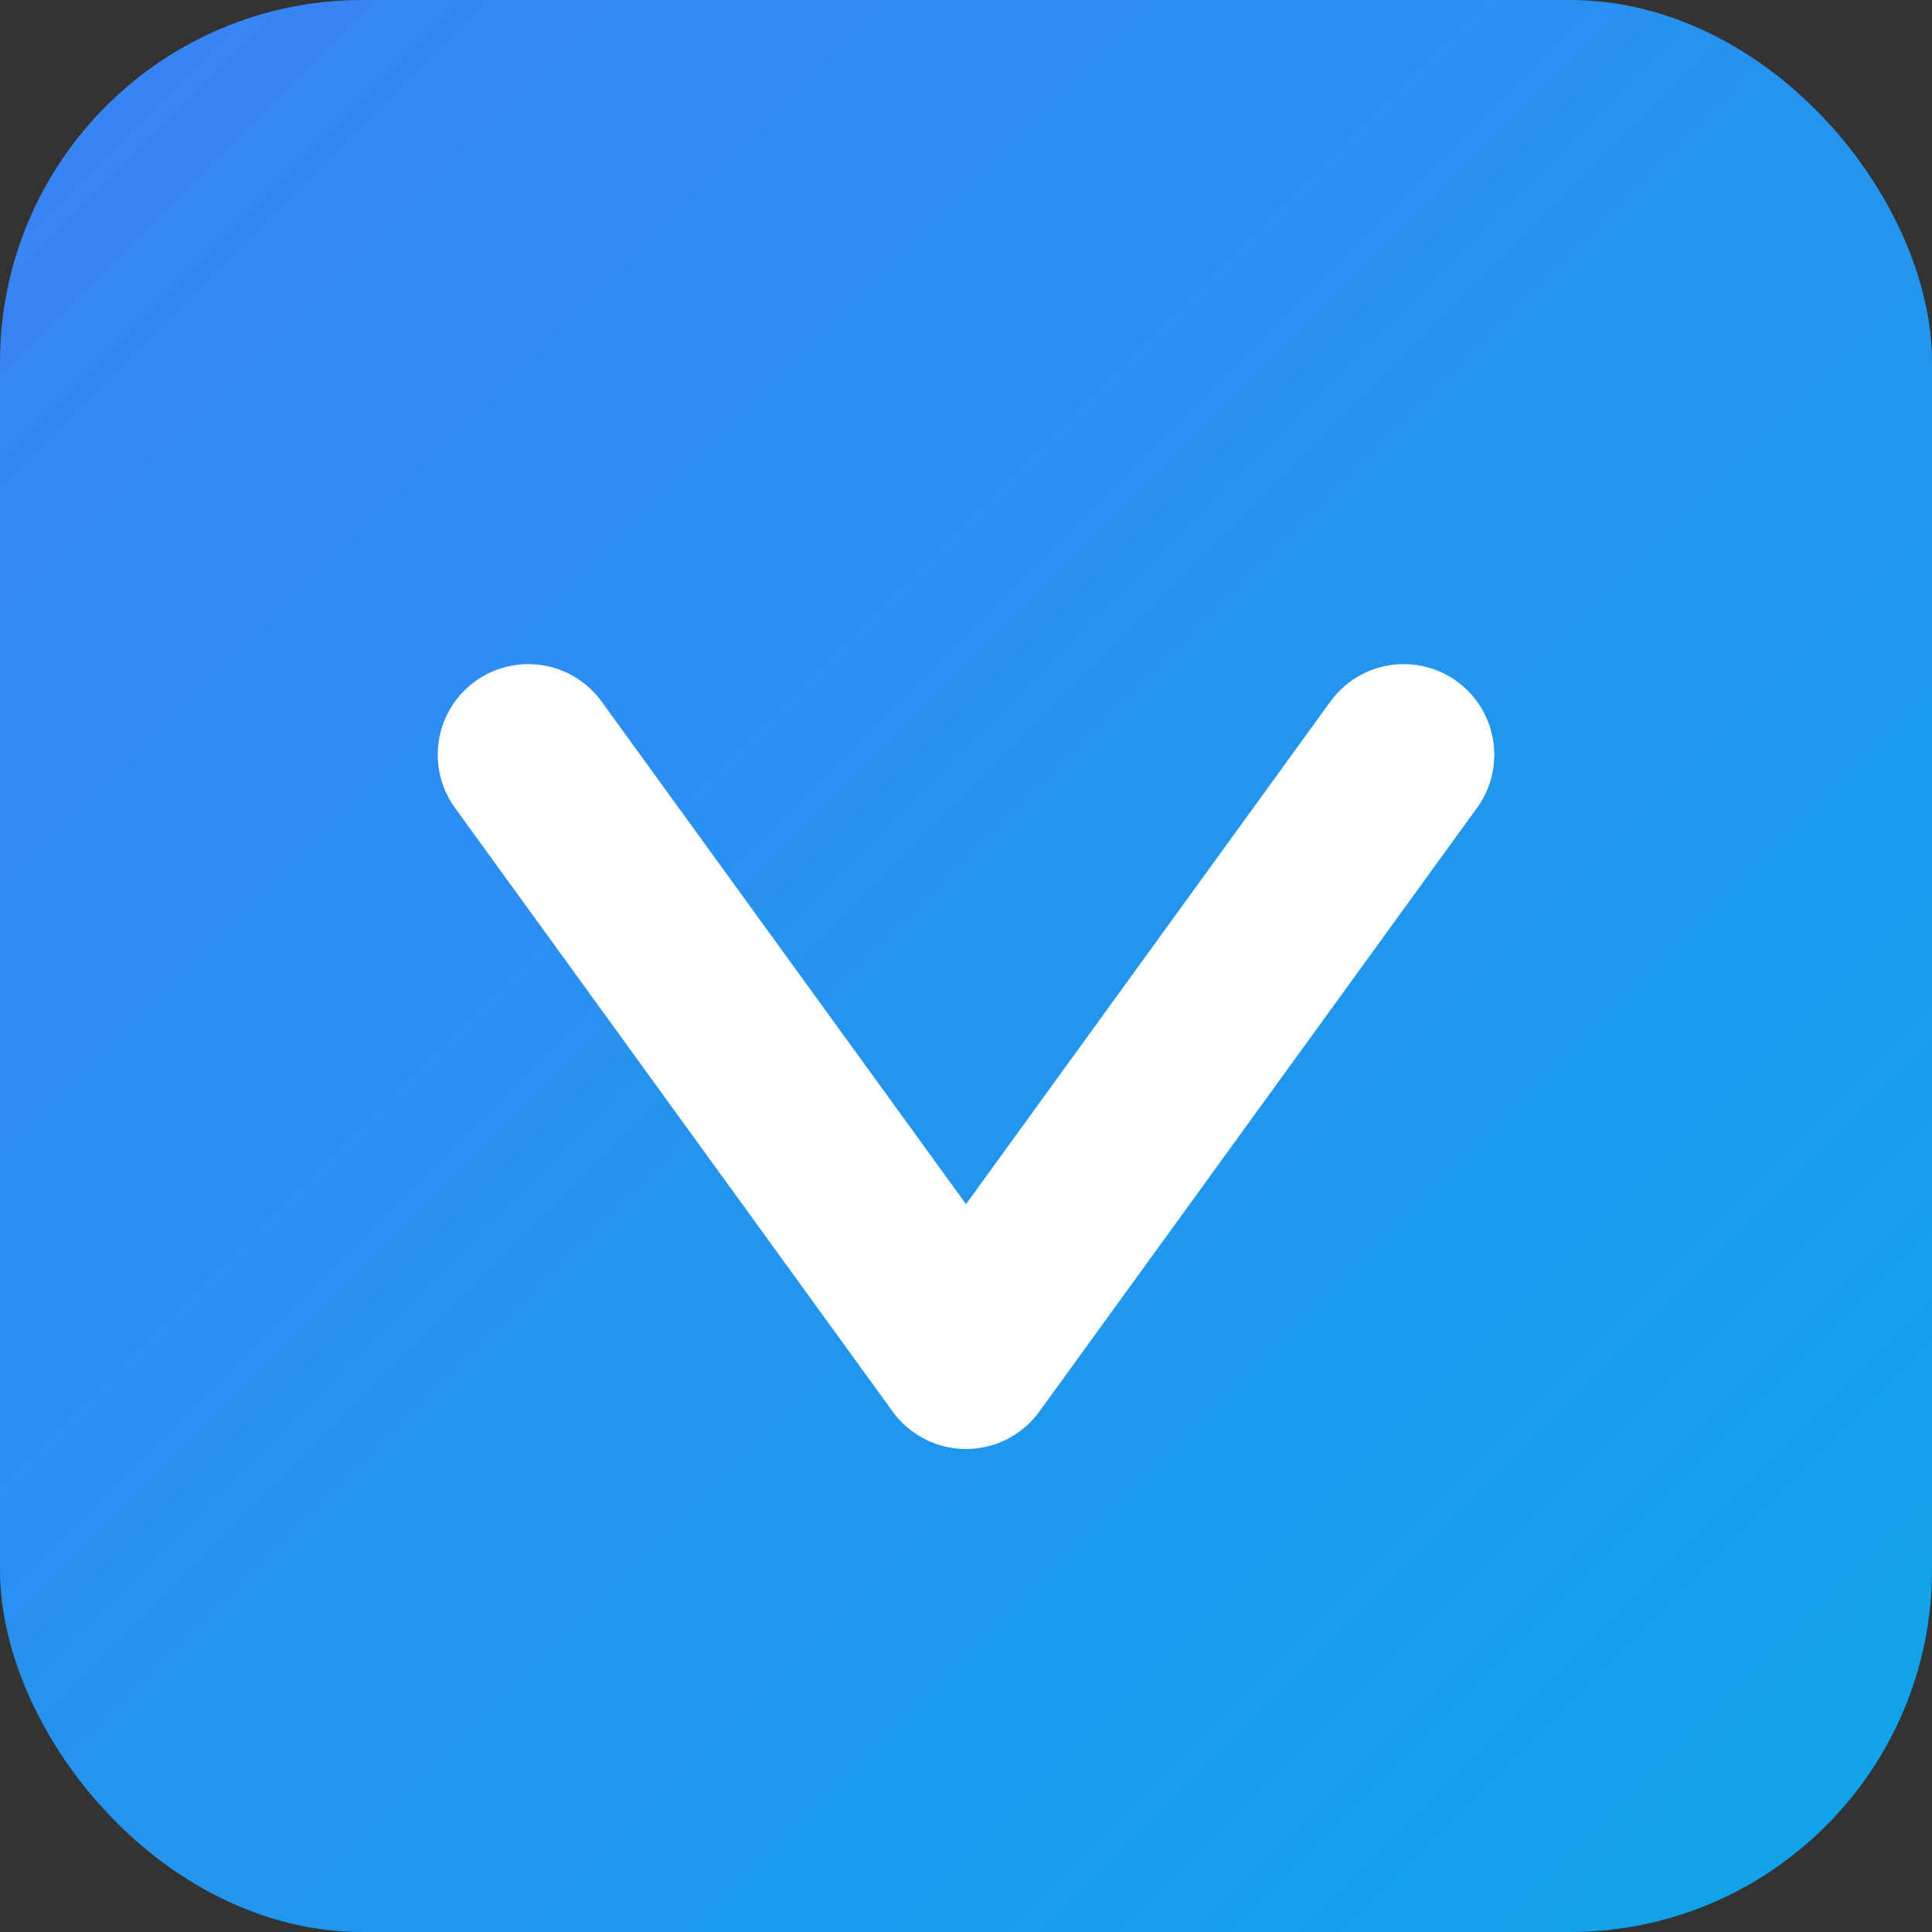
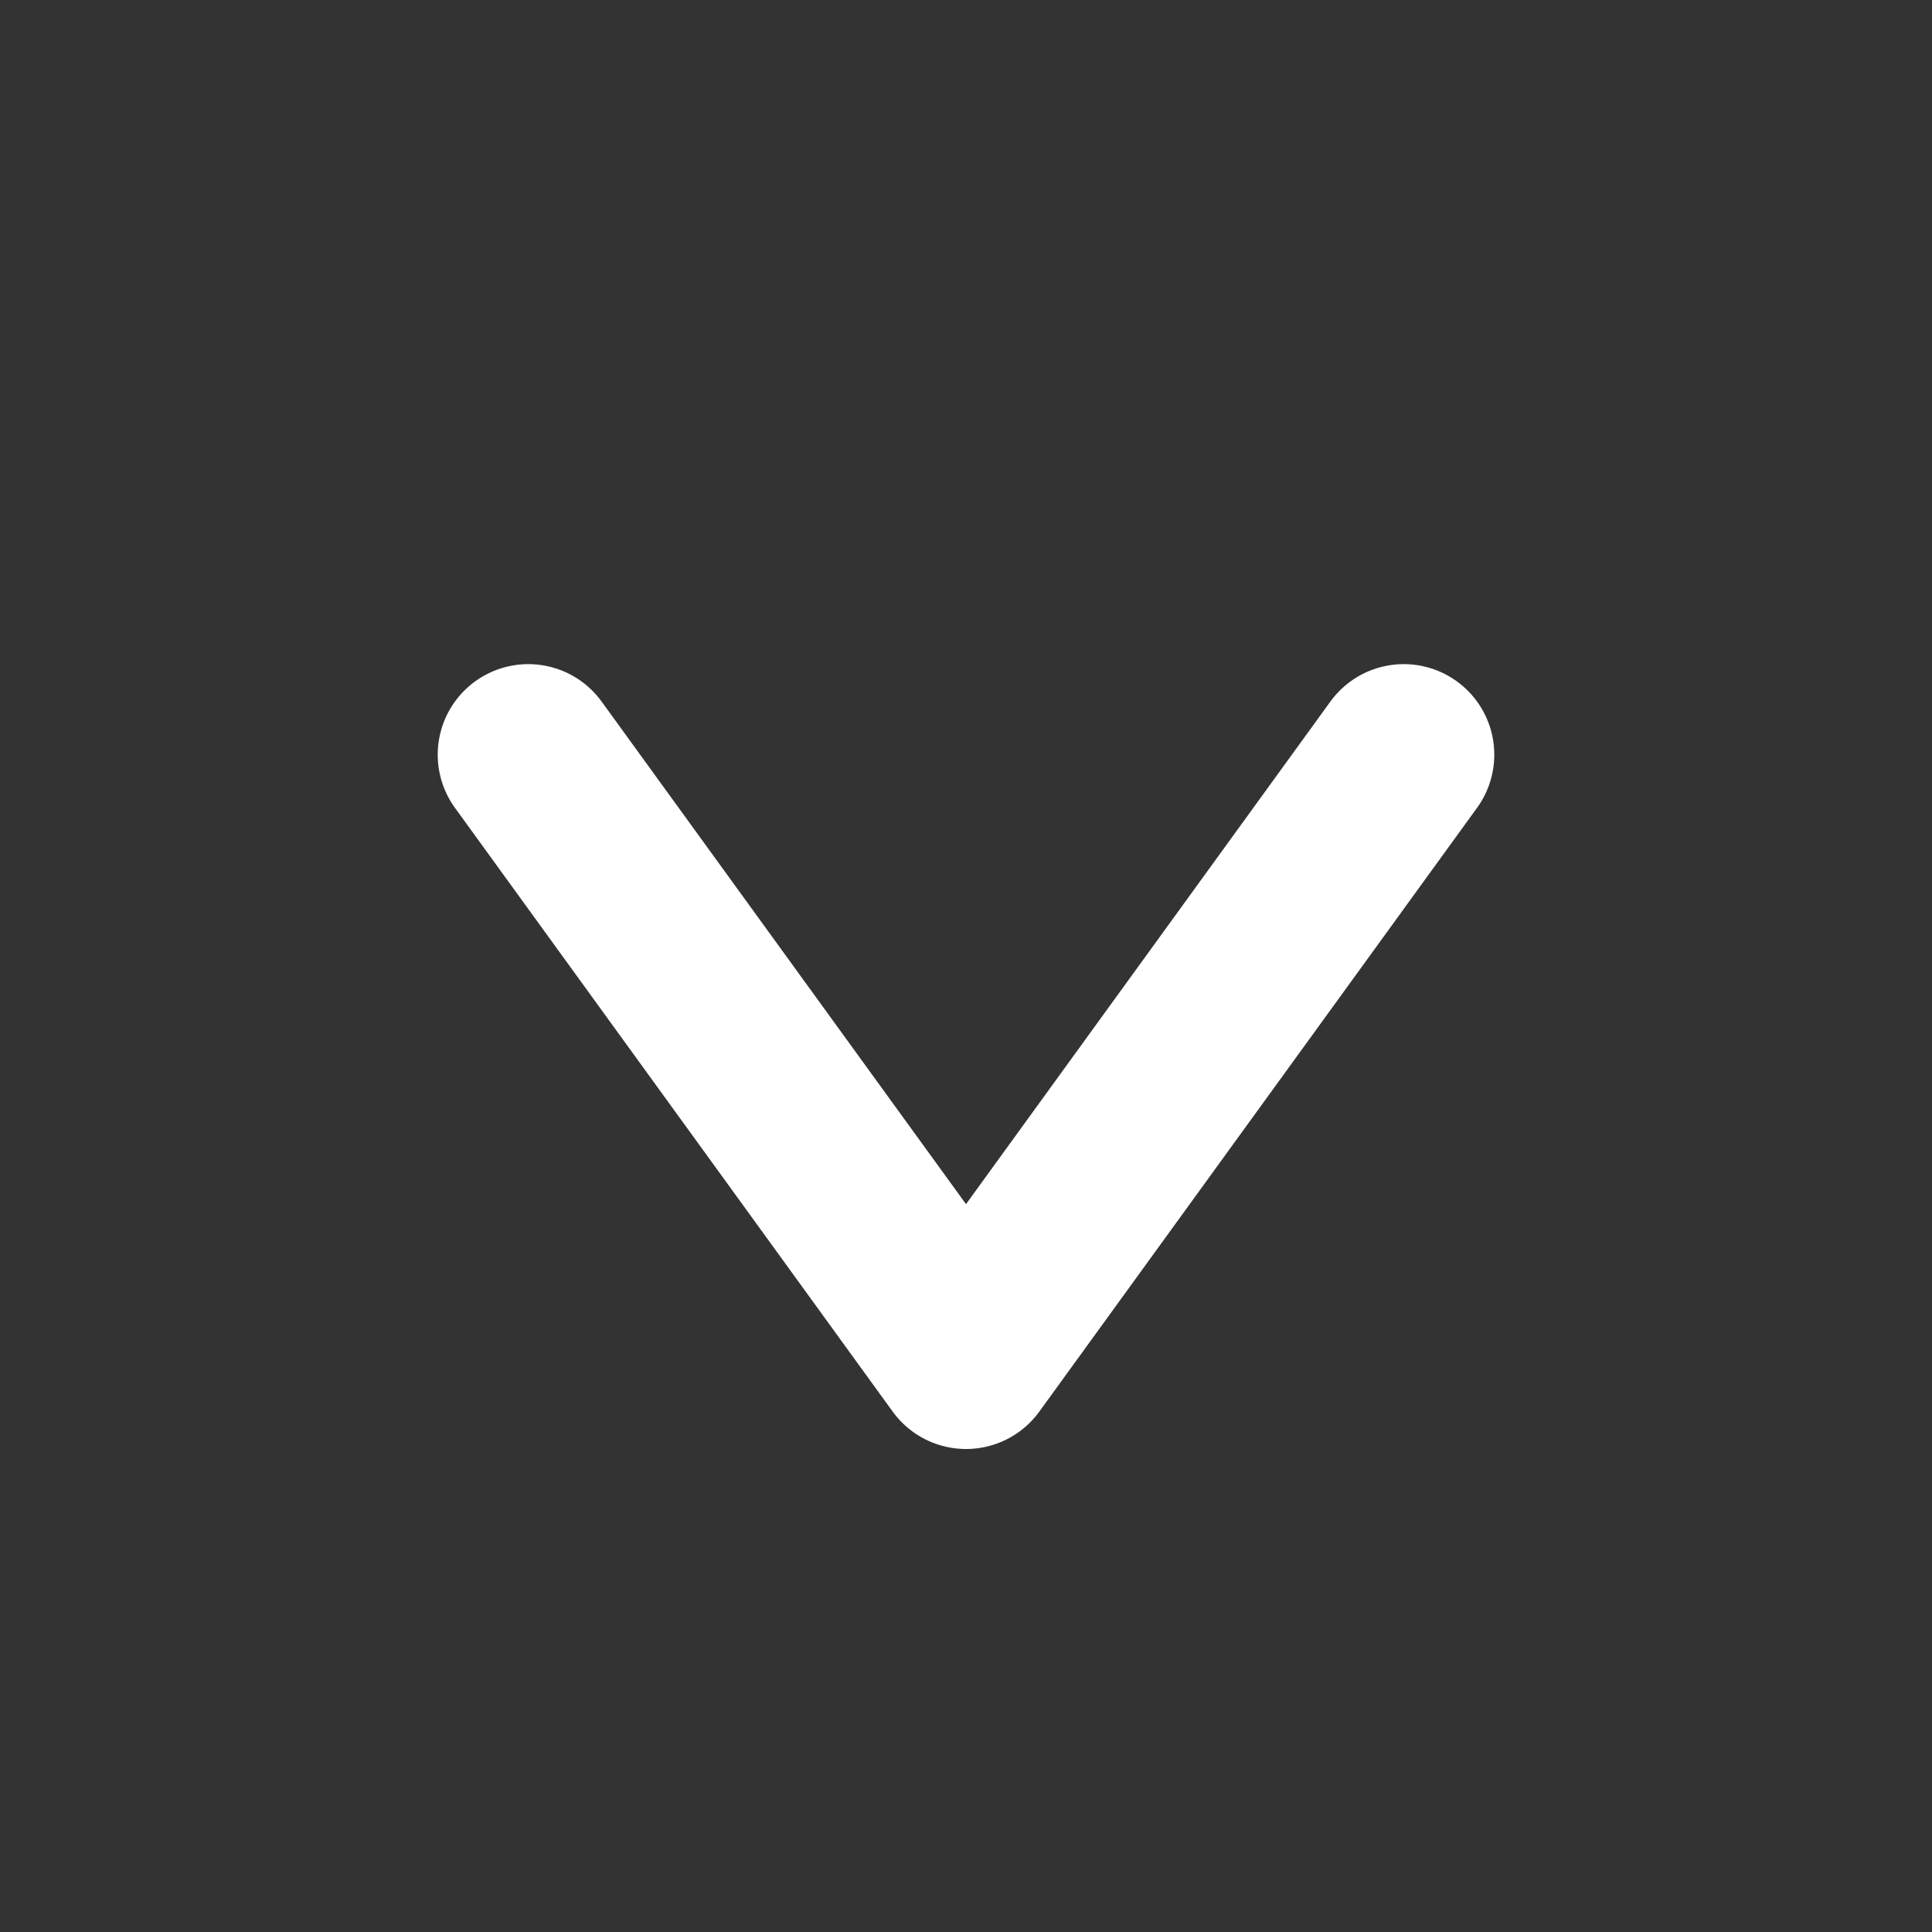
<svg xmlns="http://www.w3.org/2000/svg" viewBox="0 0 512 512" role="img" aria-label="App Icon">
  <rect x="0" y="0" width="512" height="512" fill="#333333" stroke="none" />
  <defs>
    <linearGradient id="g" x1="0" y1="0" x2="1" y2="1">
      <stop offset="0%" stop-color="#3B82F6" />
      <stop offset="100%" stop-color="#0EA5E9" />
    </linearGradient>
  </defs>
-   <rect x="0" y="0" width="512" height="512" rx="96" fill="url(#g)" />
  <path d="M140 200 L256 360 L372 200" fill="none" stroke="#FFFFFF" stroke-width="48" stroke-linecap="round" stroke-linejoin="round" />
</svg>